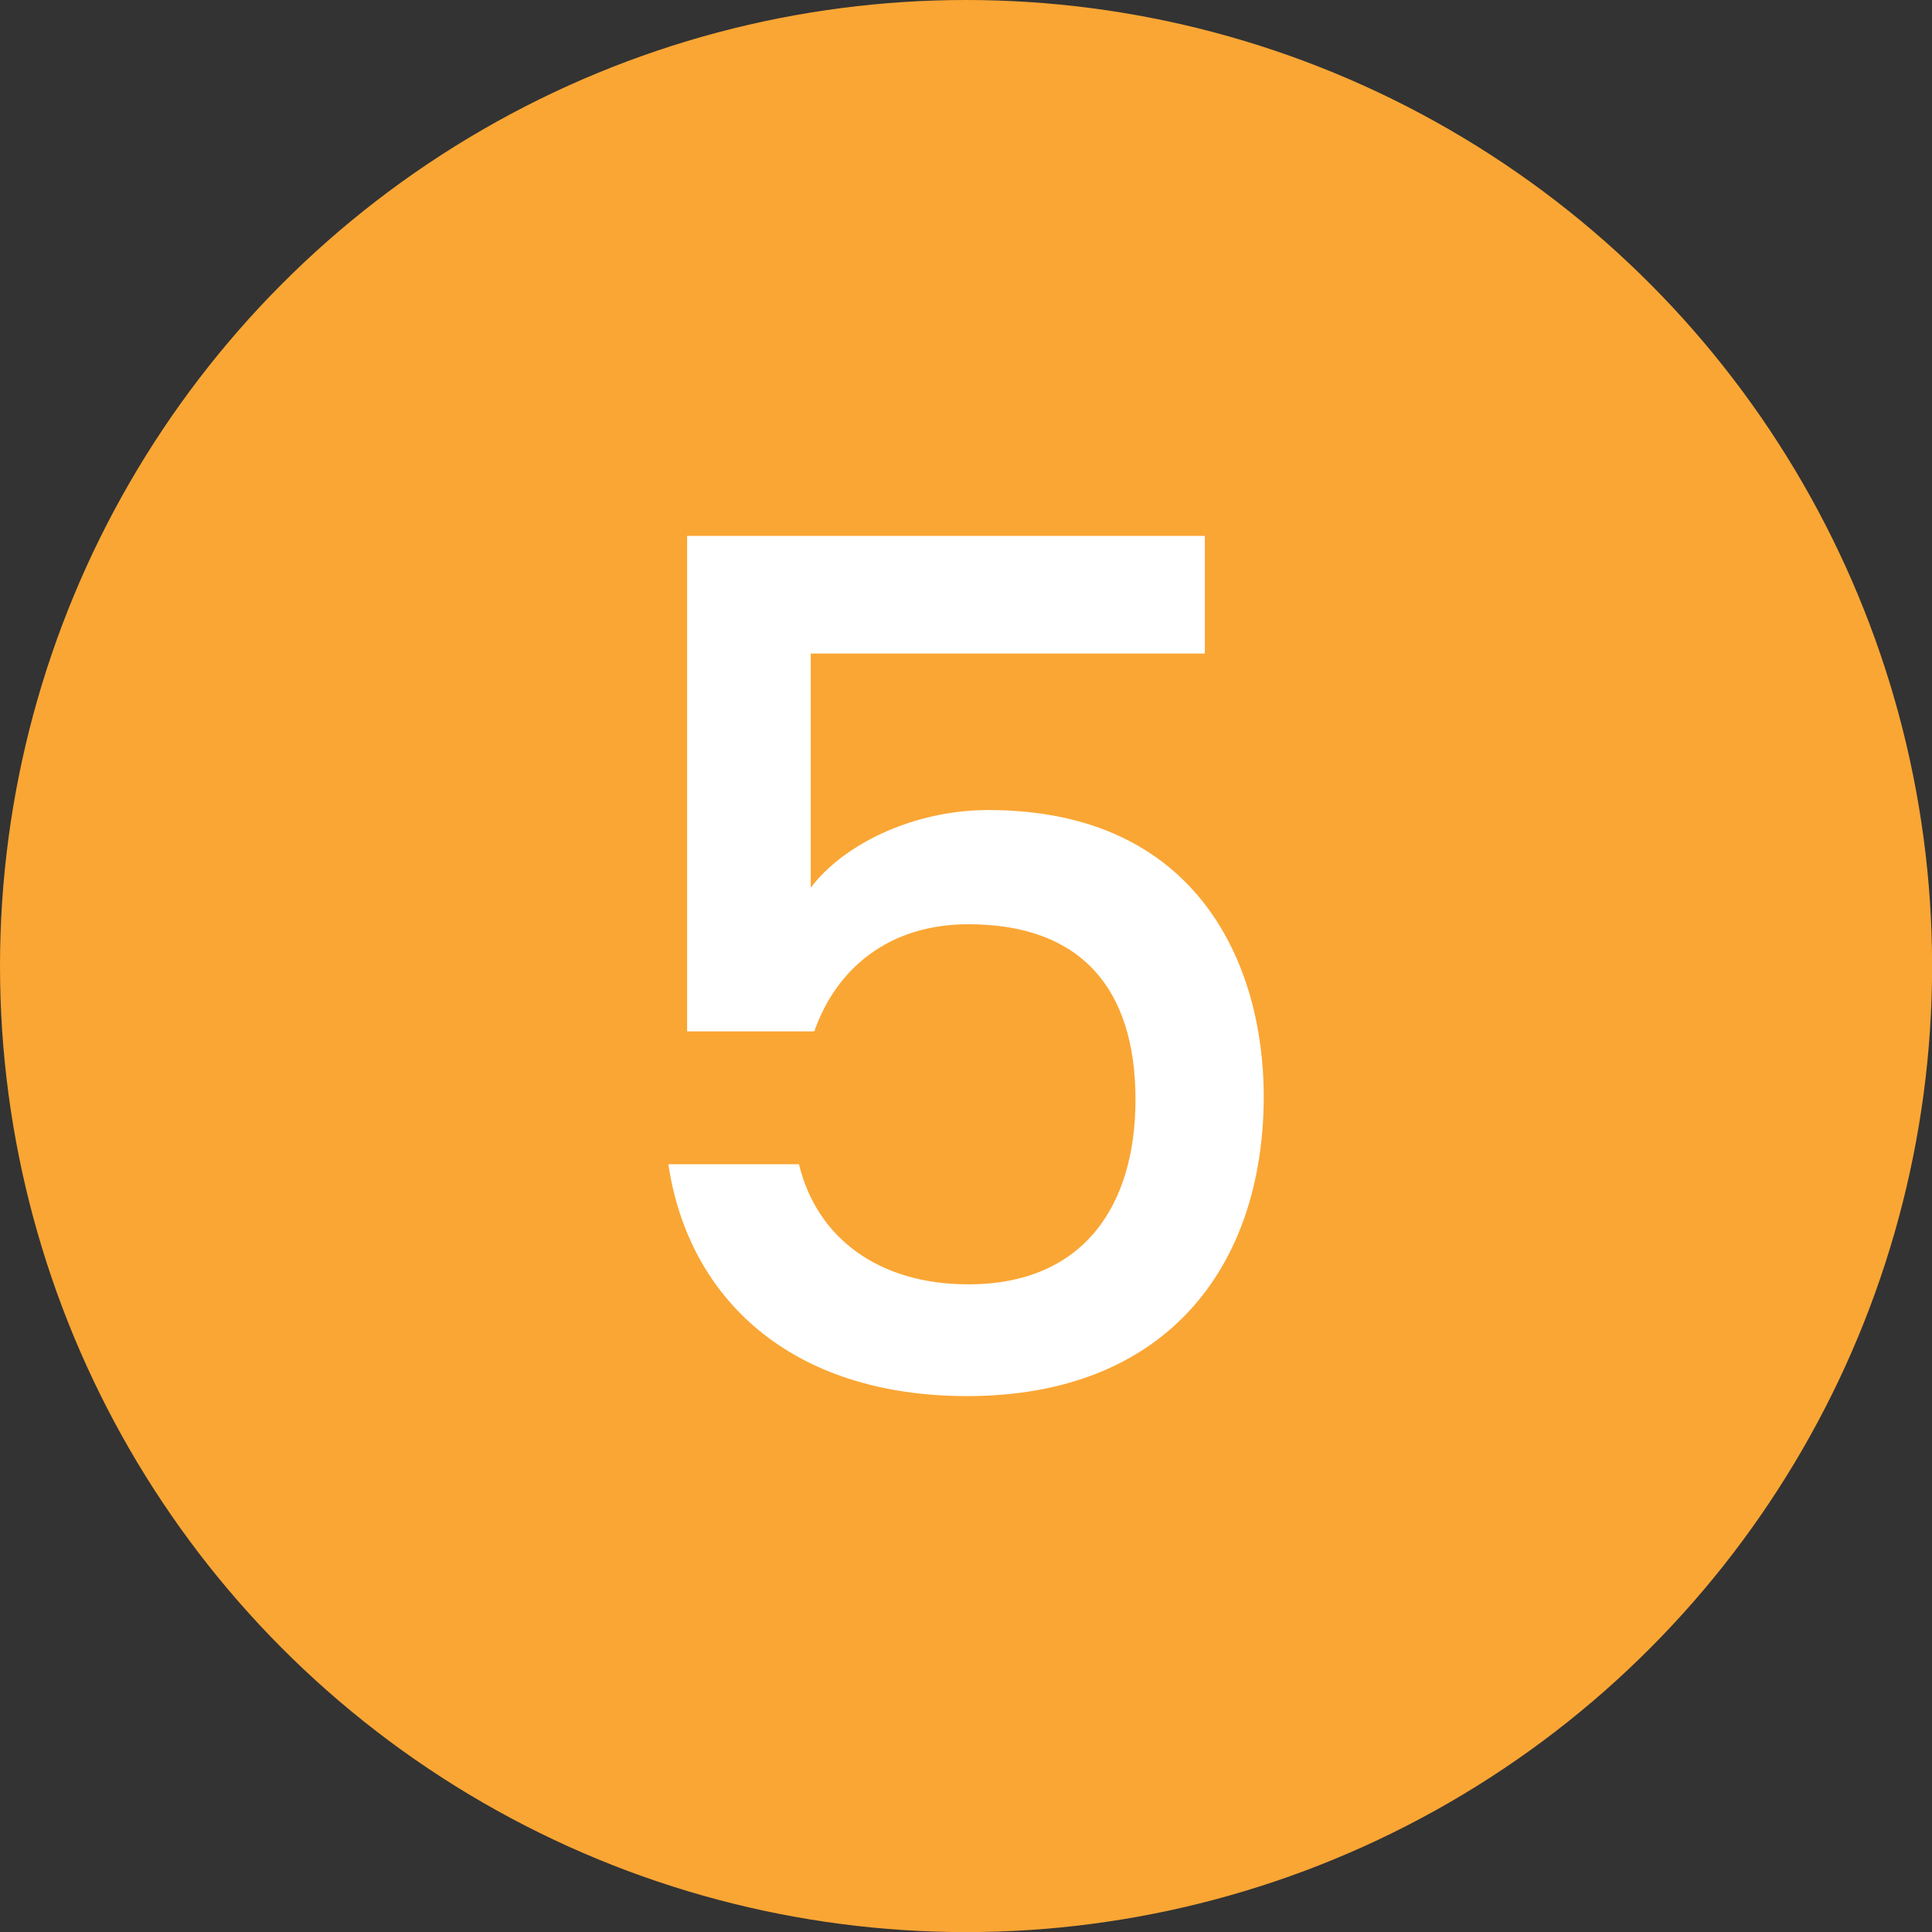
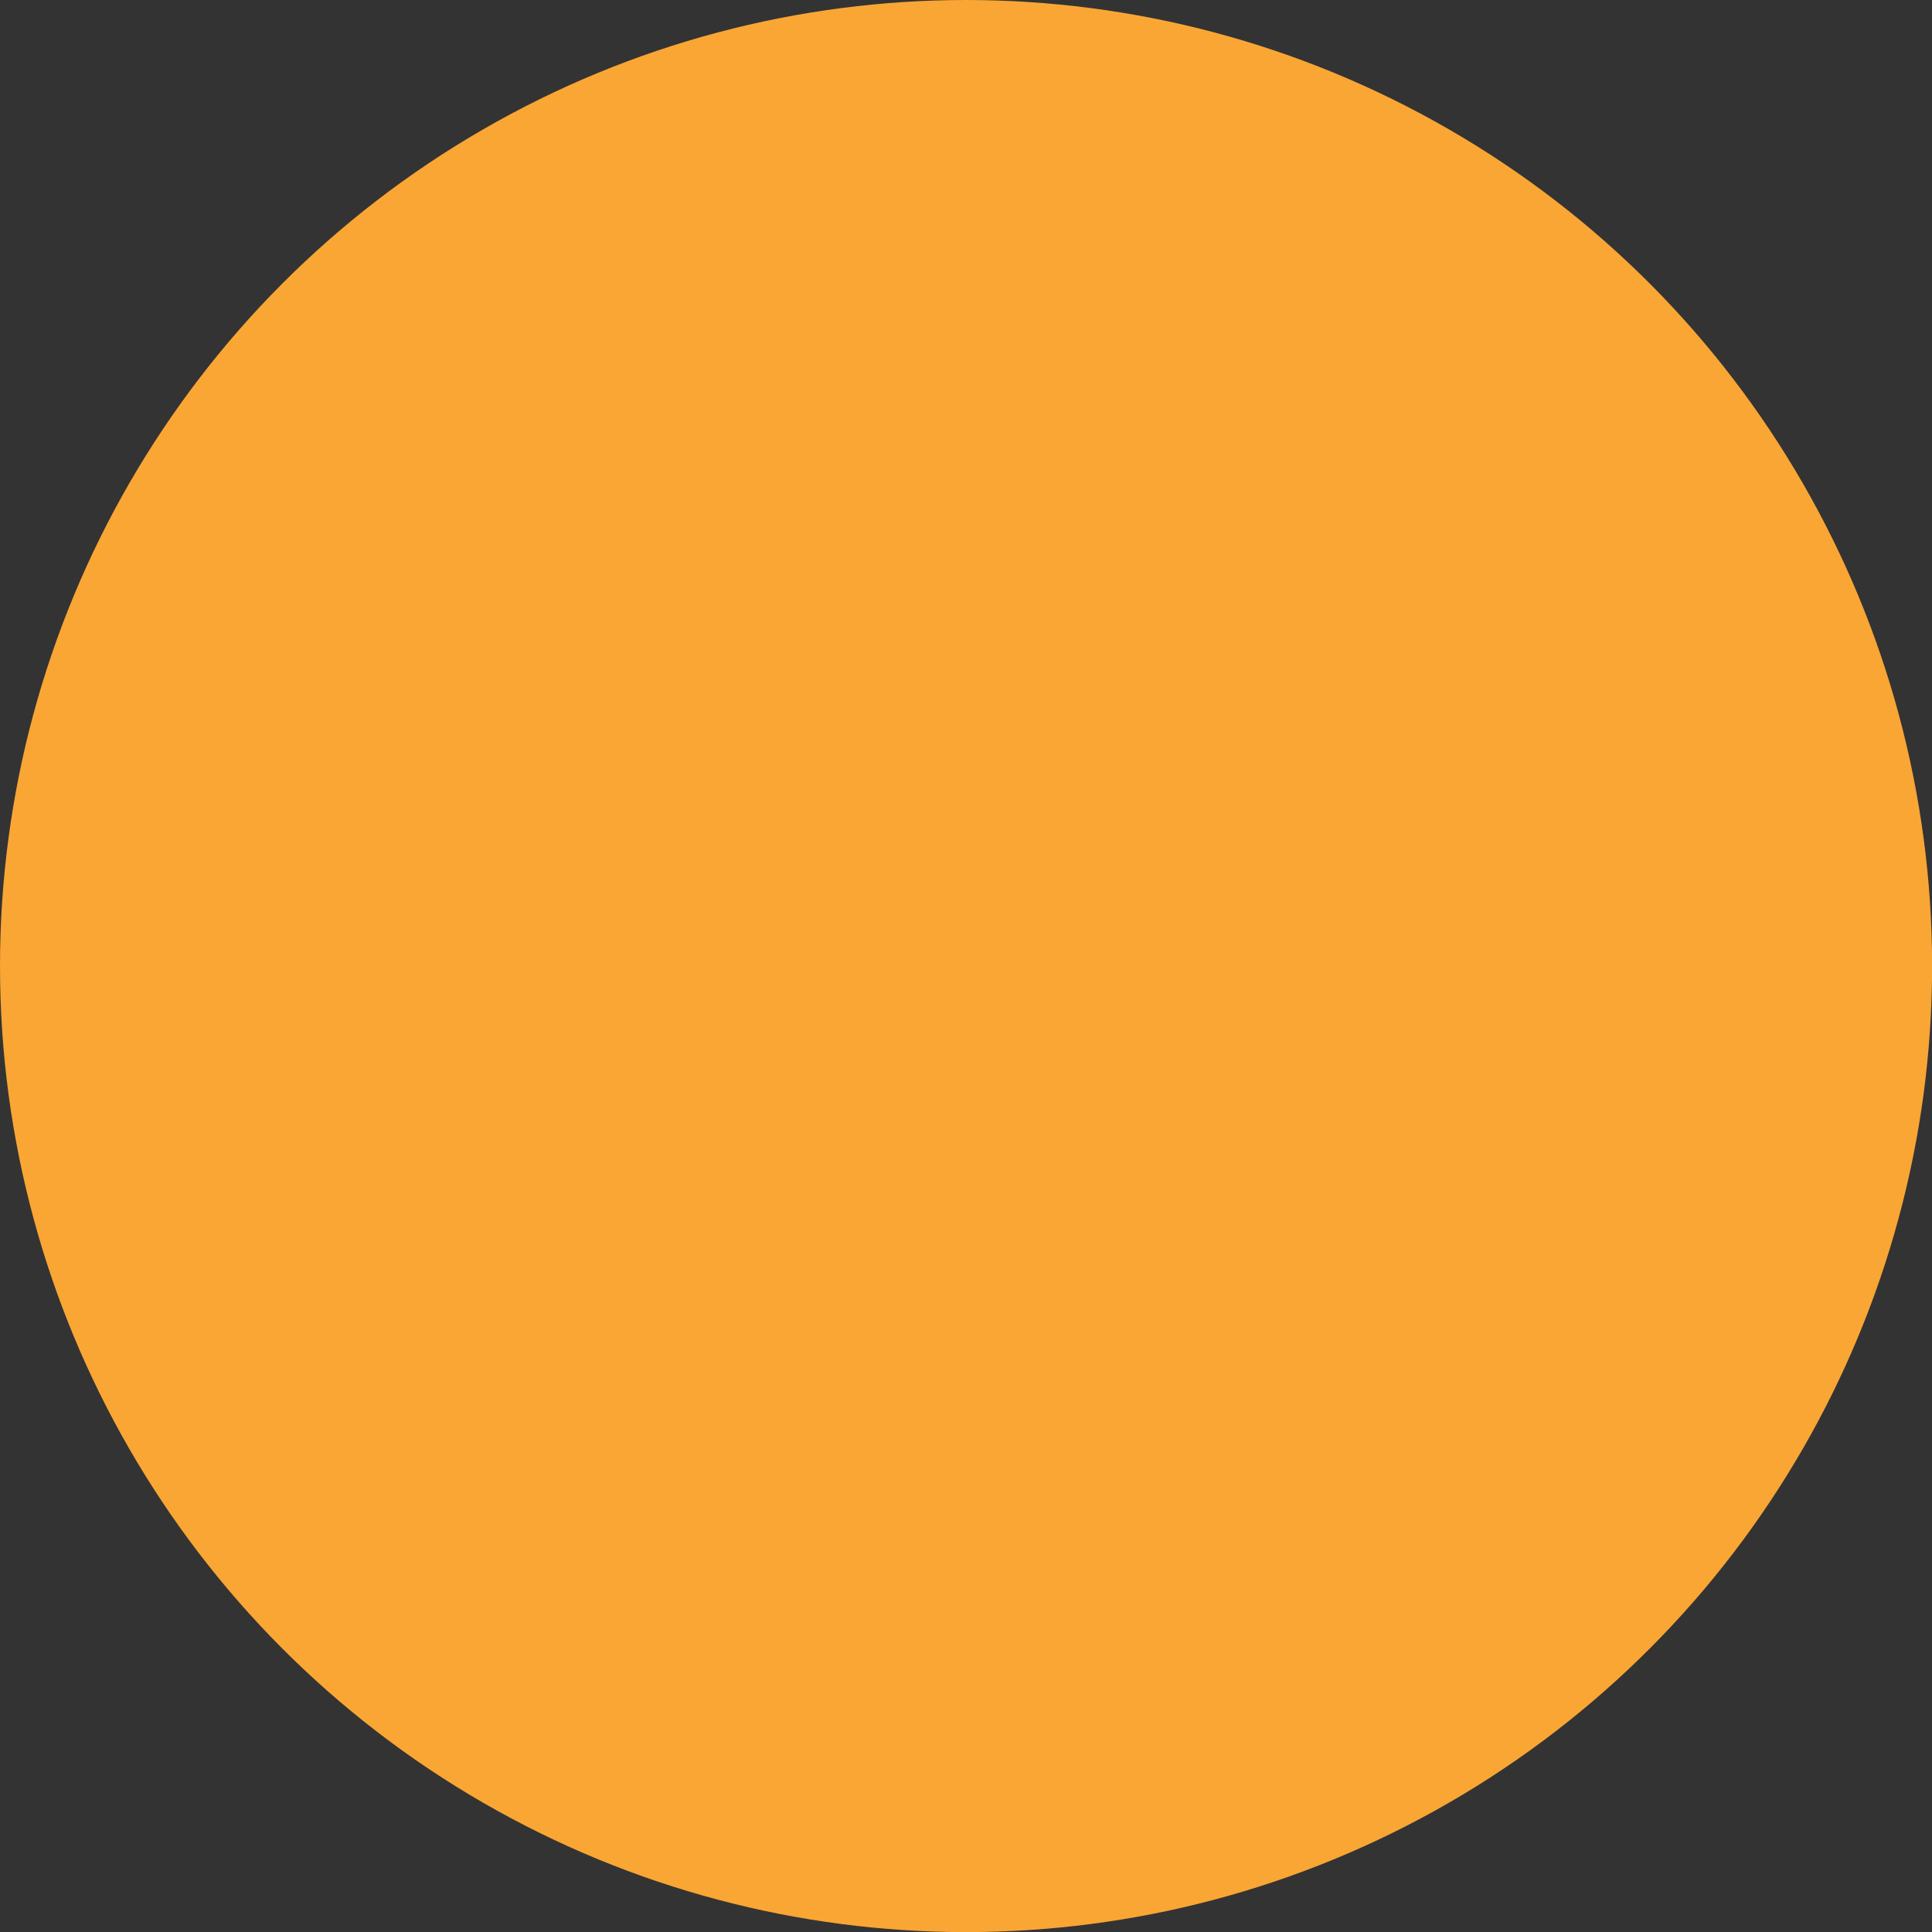
<svg xmlns="http://www.w3.org/2000/svg" version="1.1" id="Layer_1" x="0px" y="0px" viewBox="0 0 19.691 19.691" style="enable-background:new 0 0 19.691 19.691;" xml:space="preserve">
  <rect x="0" y="0" width="19.691" height="19.691" fill="#333333" stroke="none" />
  <style type="text/css">
	.st0{fill:#FAA634;}
	.st1{fill:#FFFFFF;}
</style>
  <g>
    <circle class="st0" cx="9.846" cy="9.846" r="9.846" />
    <g>
-       <path class="st1" d="M12.28,5.462v1.199H8.263v2.387c0.324-0.432,1.031-0.792,1.811-0.792c2.146,0,2.806,1.595,2.806,2.915    c0,1.739-0.995,3.058-3.022,3.058c-1.799,0-2.843-0.996-3.046-2.363h1.331c0.18,0.744,0.804,1.224,1.727,1.224    c1.175,0,1.703-0.804,1.703-1.883c0-1.139-0.563-1.787-1.703-1.787c-0.804,0-1.343,0.444-1.571,1.092H7.003V5.462H12.28z" />
-     </g>
+       </g>
  </g>
</svg>